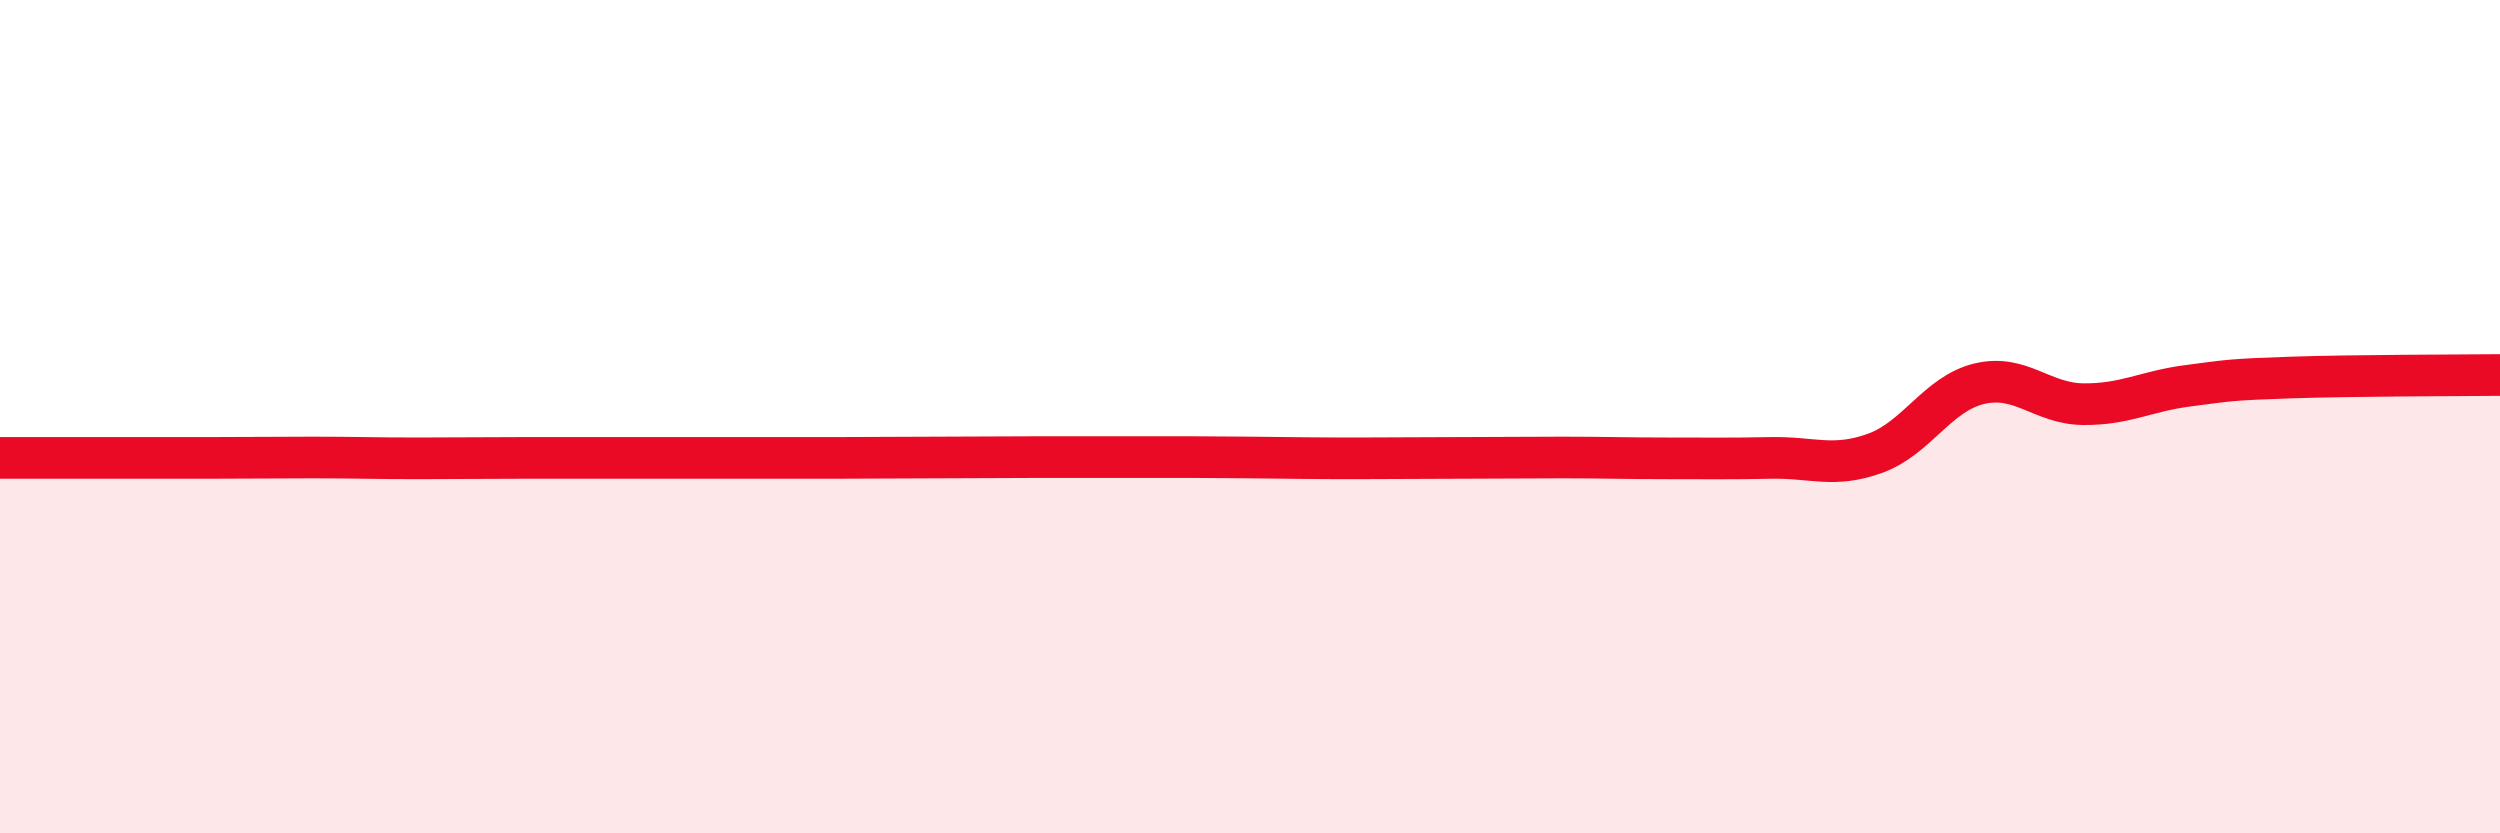
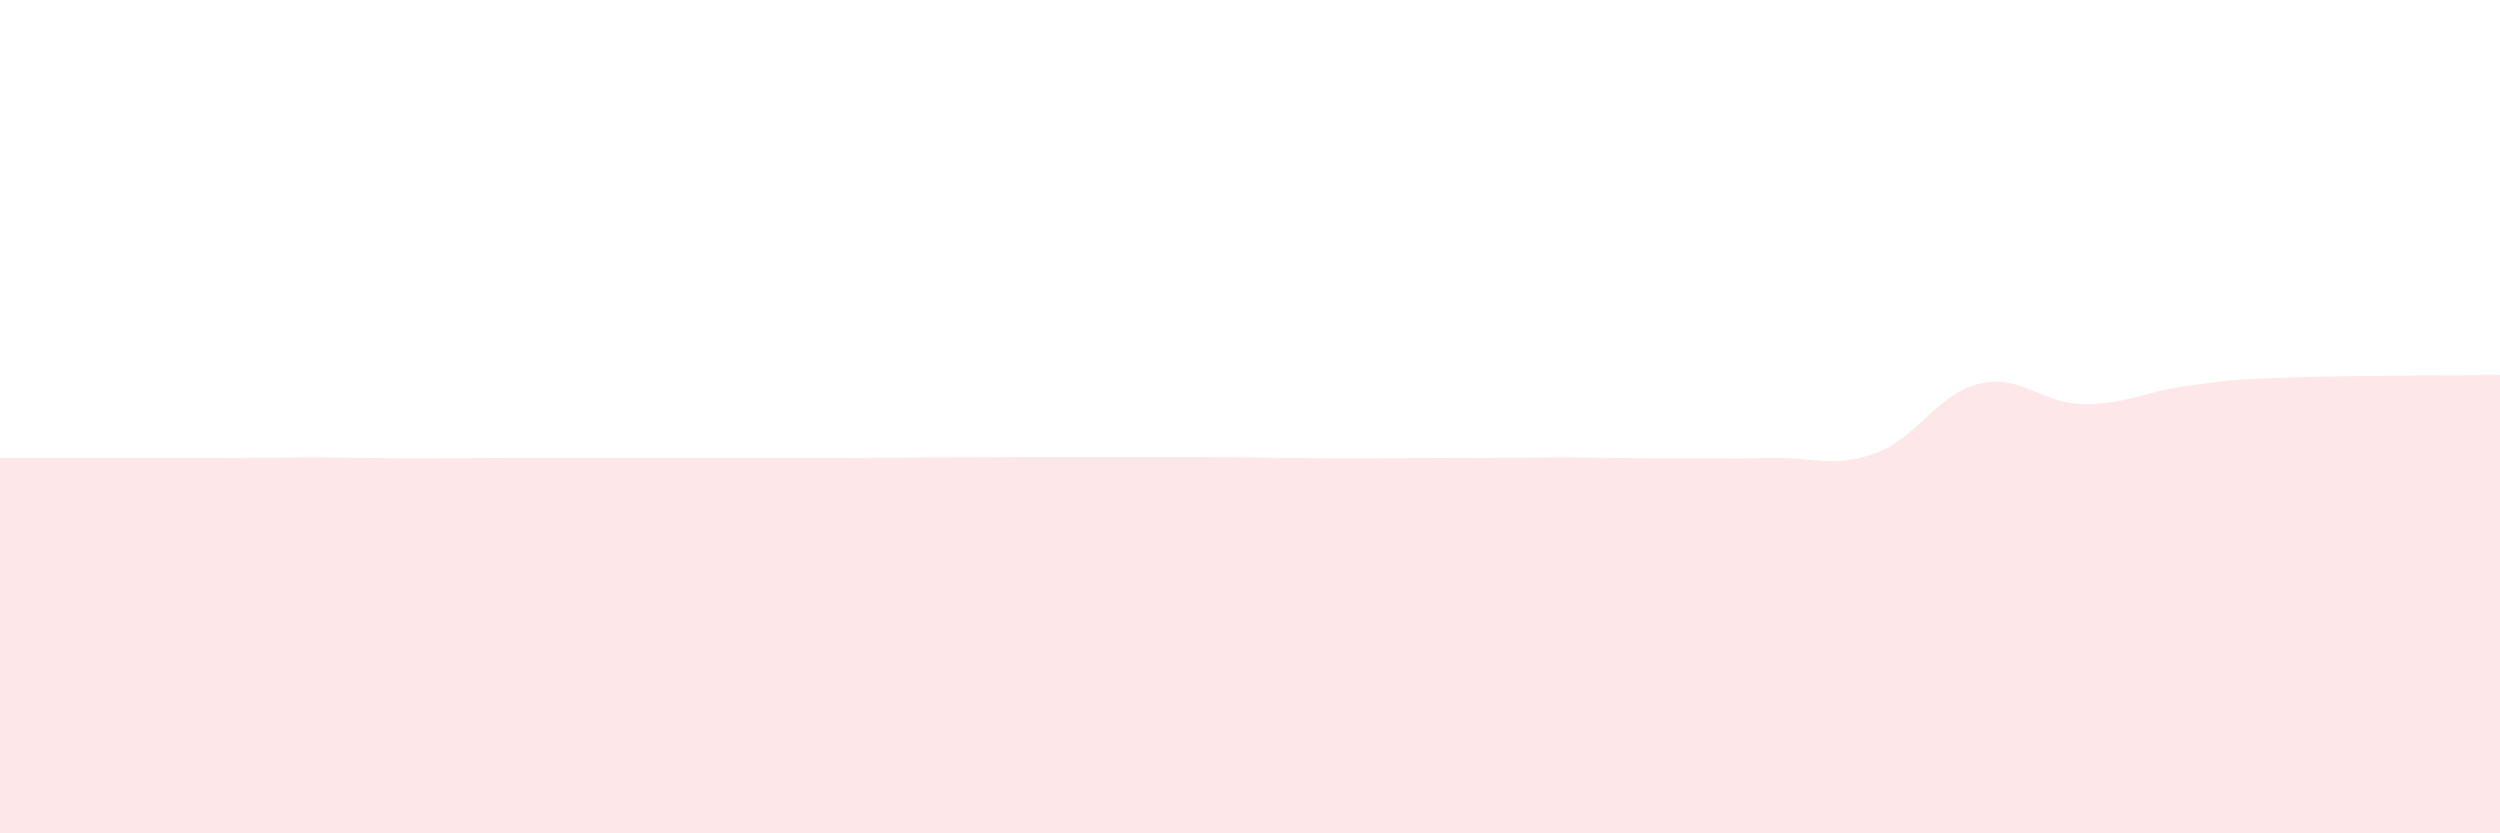
<svg xmlns="http://www.w3.org/2000/svg" width="60" height="20" viewBox="0 0 60 20">
  <path d="M 0,10.99 C 0.5,10.99 1.5,10.99 2.5,10.99 C 3.5,10.99 4,10.99 5,10.99 C 6,10.99 6.5,10.98 7.5,10.98 C 8.5,10.98 9,11 10,11 C 11,11 11.5,10.99 12.5,10.99 C 13.5,10.99 14,10.99 15,10.99 C 16,10.99 16.5,10.99 17.5,10.99 C 18.5,10.99 19,10.99 20,10.99 C 21,10.99 21.5,10.98 22.5,10.98 C 23.5,10.98 24,10.97 25,10.97 C 26,10.97 26.5,10.97 27.5,10.97 C 28.5,10.97 29,10.97 30,10.98 C 31,10.99 31.5,11 32.5,11 C 33.5,11 34,10.99 35,10.99 C 36,10.99 36.5,10.98 37.5,10.98 C 38.5,10.98 39,11 40,11 C 41,11 41.5,11.01 42.5,10.99 C 43.5,10.97 44,11.24 45,10.88 C 46,10.52 46.5,9.45 47.5,9.21 C 48.5,8.97 49,9.69 50,9.7 C 51,9.71 51.5,9.39 52.5,9.26 C 53.5,9.13 53.5,9.11 55,9.06 C 56.5,9.01 59,9.01 60,9L60 20L0 20Z" fill="#EB0A25" opacity="0.1" stroke-linecap="round" stroke-linejoin="round" />
-   <path d="M 0,10.99 C 0.5,10.99 1.5,10.99 2.5,10.99 C 3.5,10.99 4,10.99 5,10.99 C 6,10.99 6.5,10.98 7.5,10.98 C 8.5,10.98 9,11 10,11 C 11,11 11.5,10.99 12.5,10.99 C 13.5,10.99 14,10.99 15,10.99 C 16,10.99 16.5,10.99 17.5,10.99 C 18.5,10.99 19,10.99 20,10.99 C 21,10.99 21.5,10.98 22.5,10.98 C 23.5,10.98 24,10.97 25,10.97 C 26,10.97 26.5,10.97 27.5,10.97 C 28.5,10.97 29,10.97 30,10.98 C 31,10.99 31.5,11 32.5,11 C 33.5,11 34,10.99 35,10.99 C 36,10.99 36.5,10.98 37.5,10.98 C 38.5,10.98 39,11 40,11 C 41,11 41.5,11.01 42.5,10.99 C 43.5,10.97 44,11.24 45,10.88 C 46,10.52 46.5,9.45 47.5,9.21 C 48.5,8.97 49,9.69 50,9.7 C 51,9.71 51.5,9.39 52.5,9.26 C 53.5,9.13 53.5,9.11 55,9.06 C 56.5,9.01 59,9.01 60,9" stroke="#EB0A25" stroke-width="1" fill="none" stroke-linecap="round" stroke-linejoin="round" />
</svg>